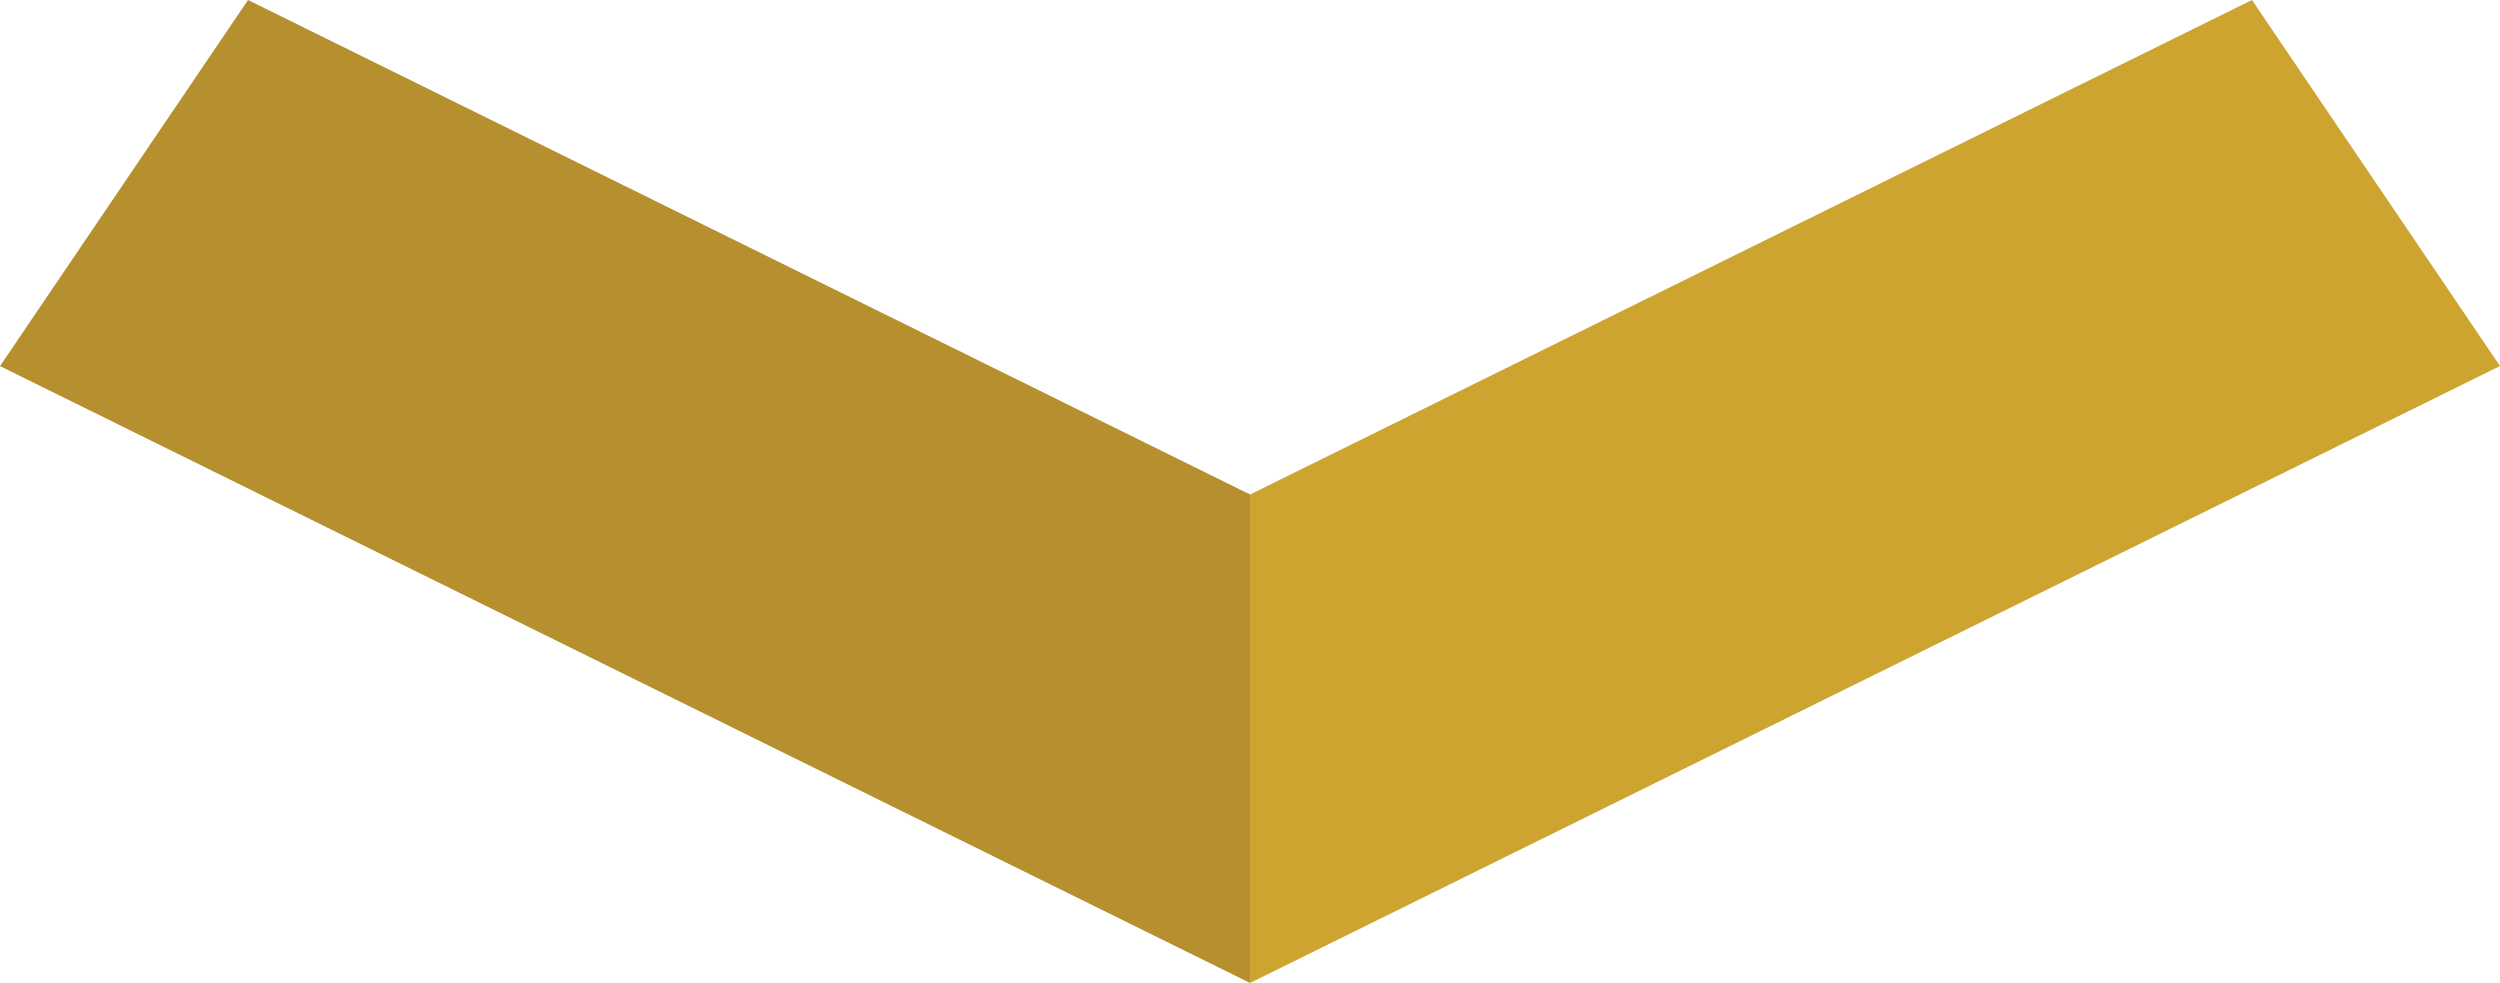
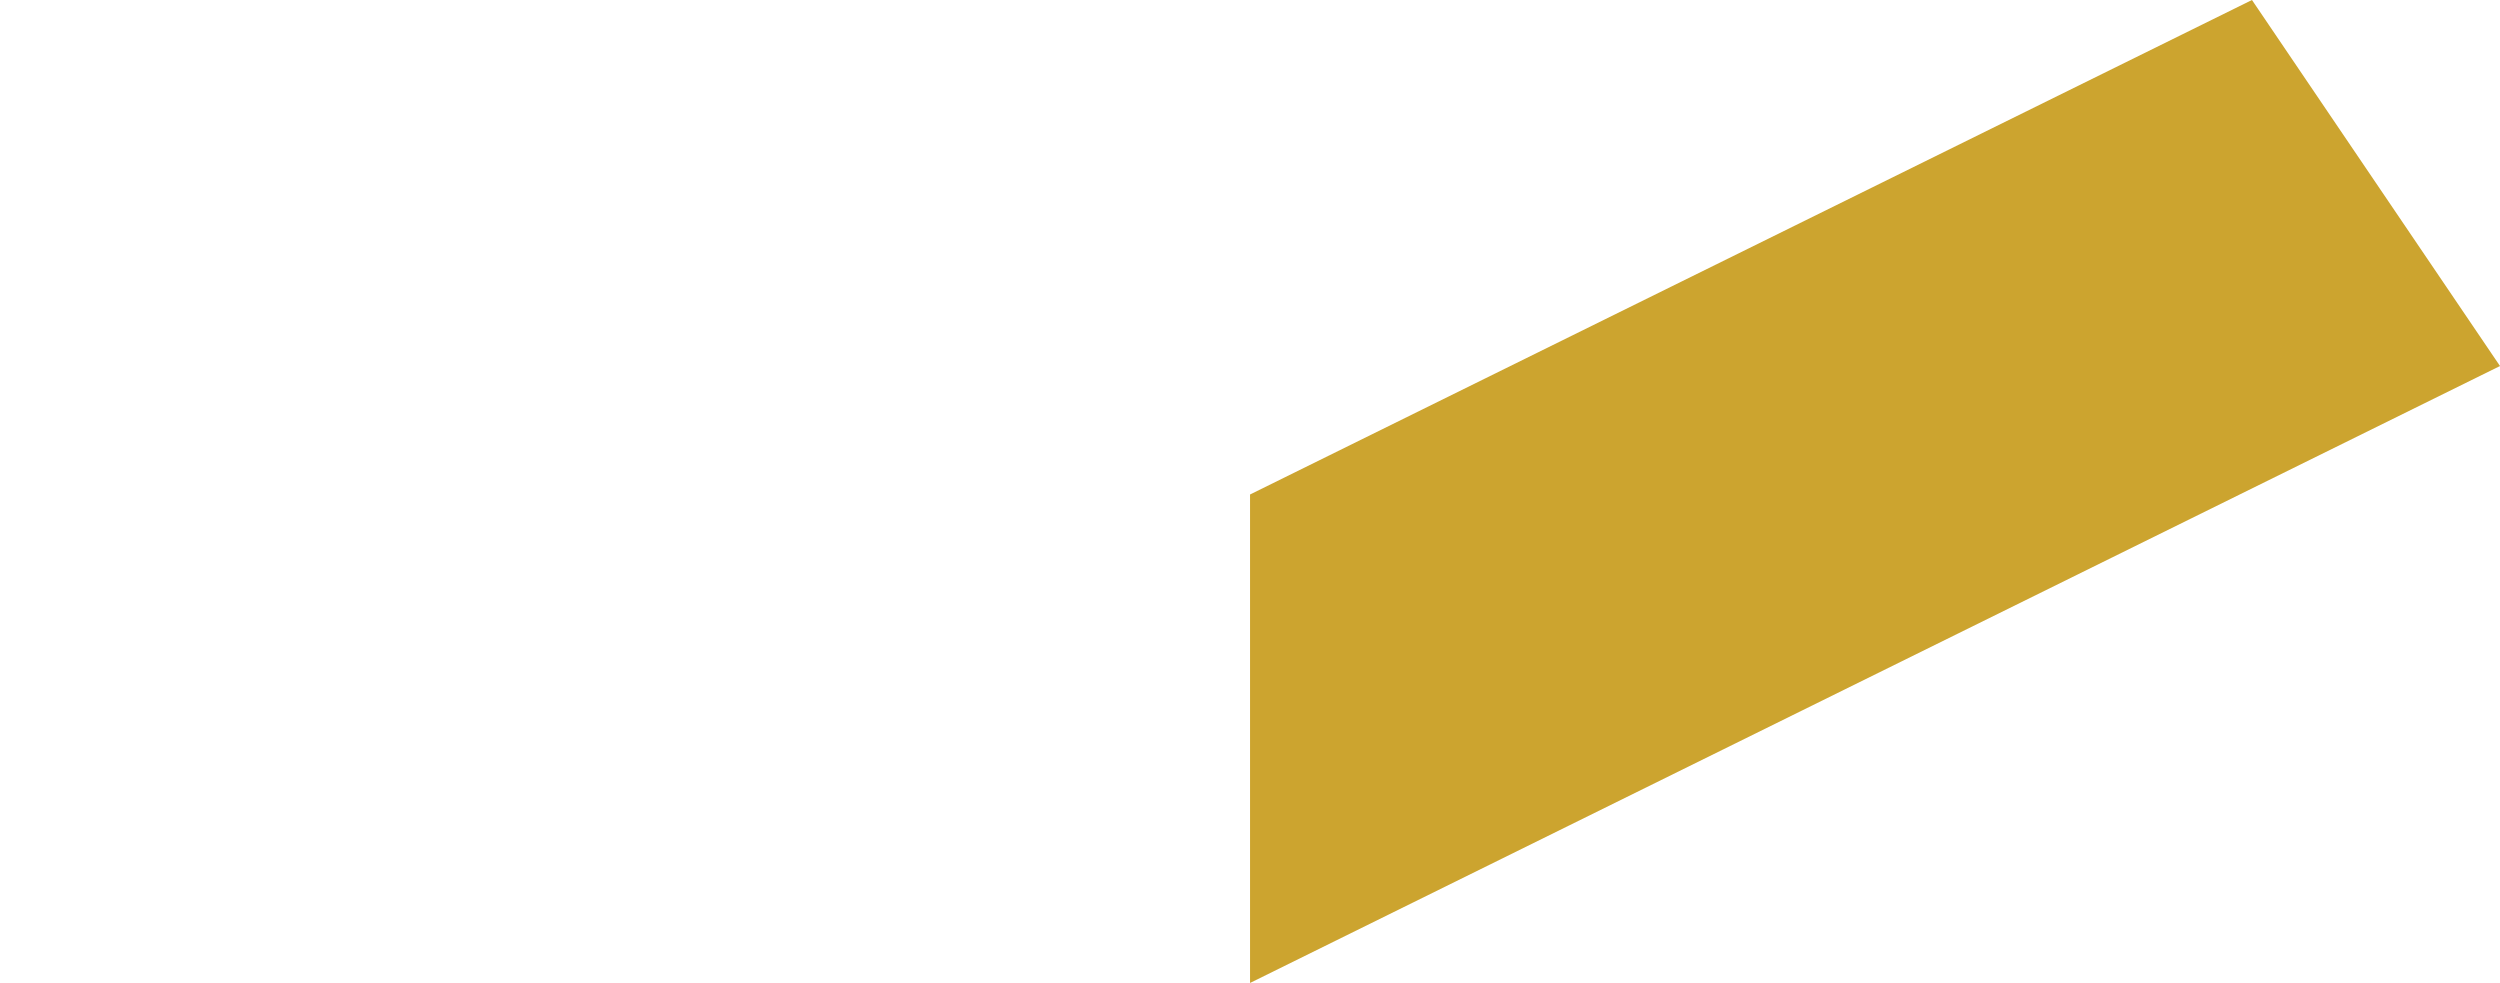
<svg xmlns="http://www.w3.org/2000/svg" viewBox="0 0 286.05 112.47">
  <defs>
    <style>.cls-1{fill:#b6902e;}.cls-2{fill:#cca42f;}</style>
  </defs>
  <g id="Layer_2" data-name="Layer 2">
    <g id="Layer_1-2" data-name="Layer 1">
-       <polygon class="cls-1" points="0 41.89 143.03 112.47 143.03 56.58 28.38 0 0 41.89" />
      <polygon class="cls-2" points="257.67 0 143.03 56.58 143.03 112.47 286.05 41.88 257.67 0" />
    </g>
  </g>
</svg>